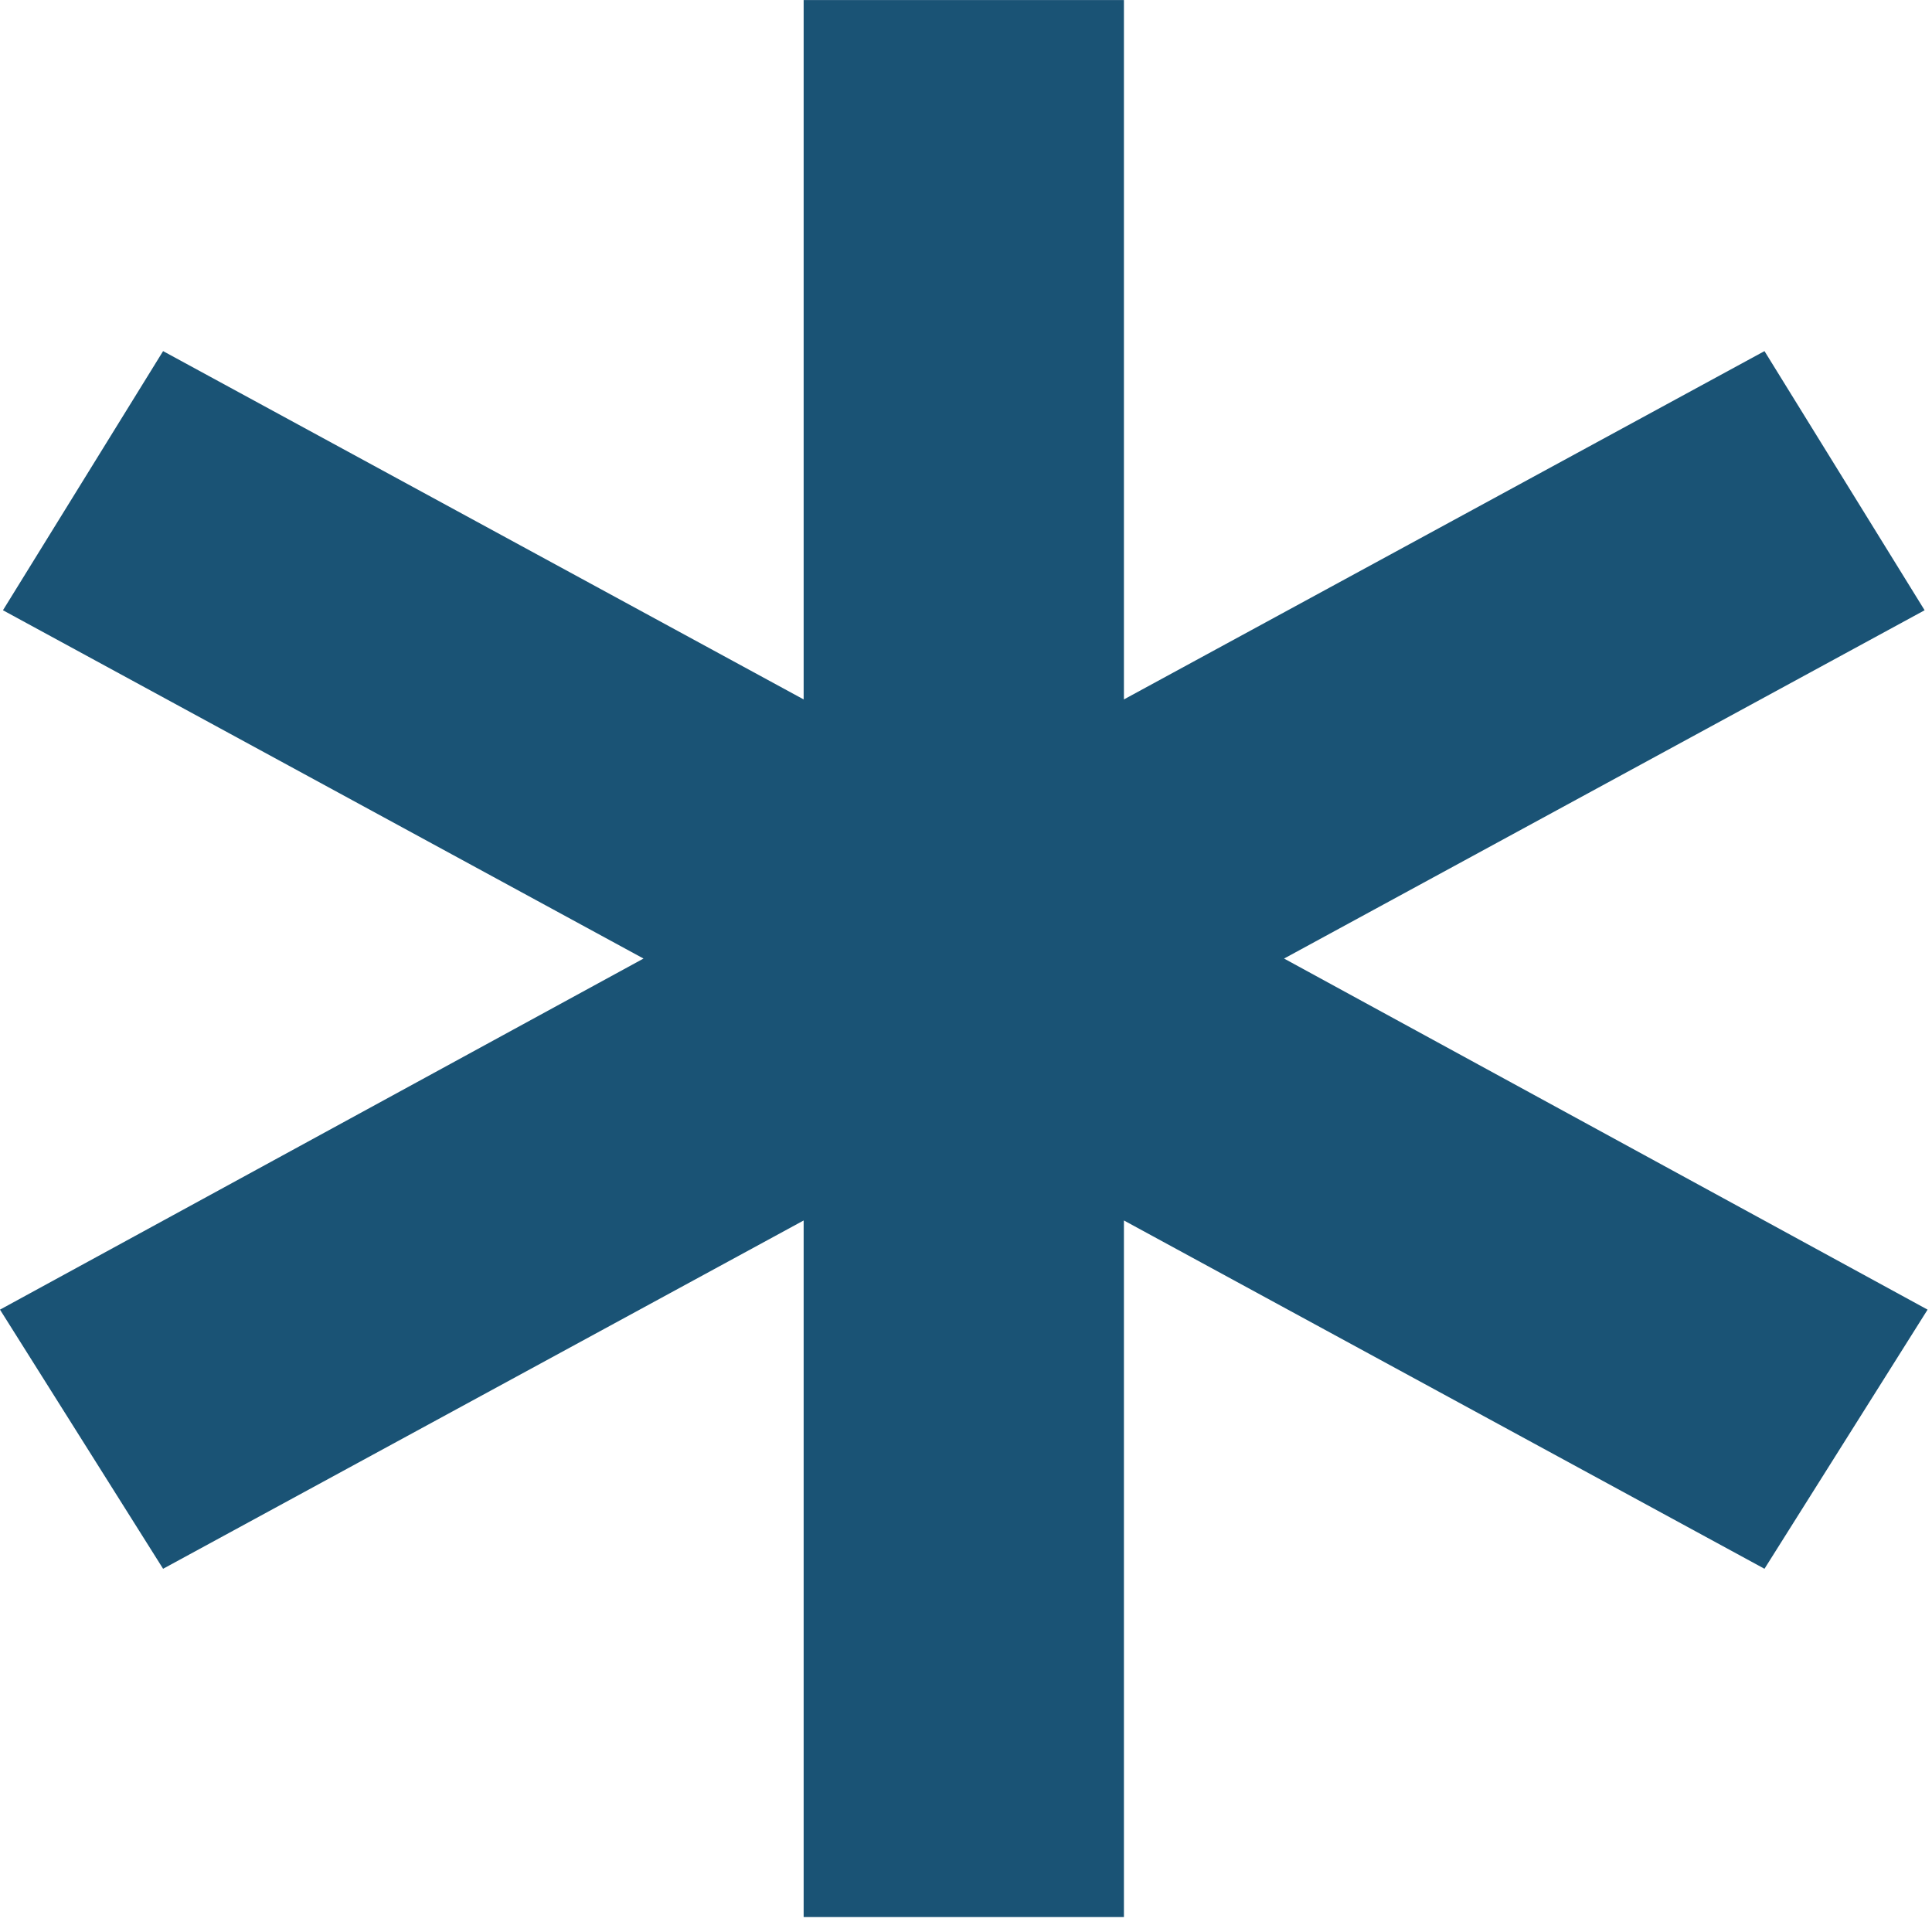
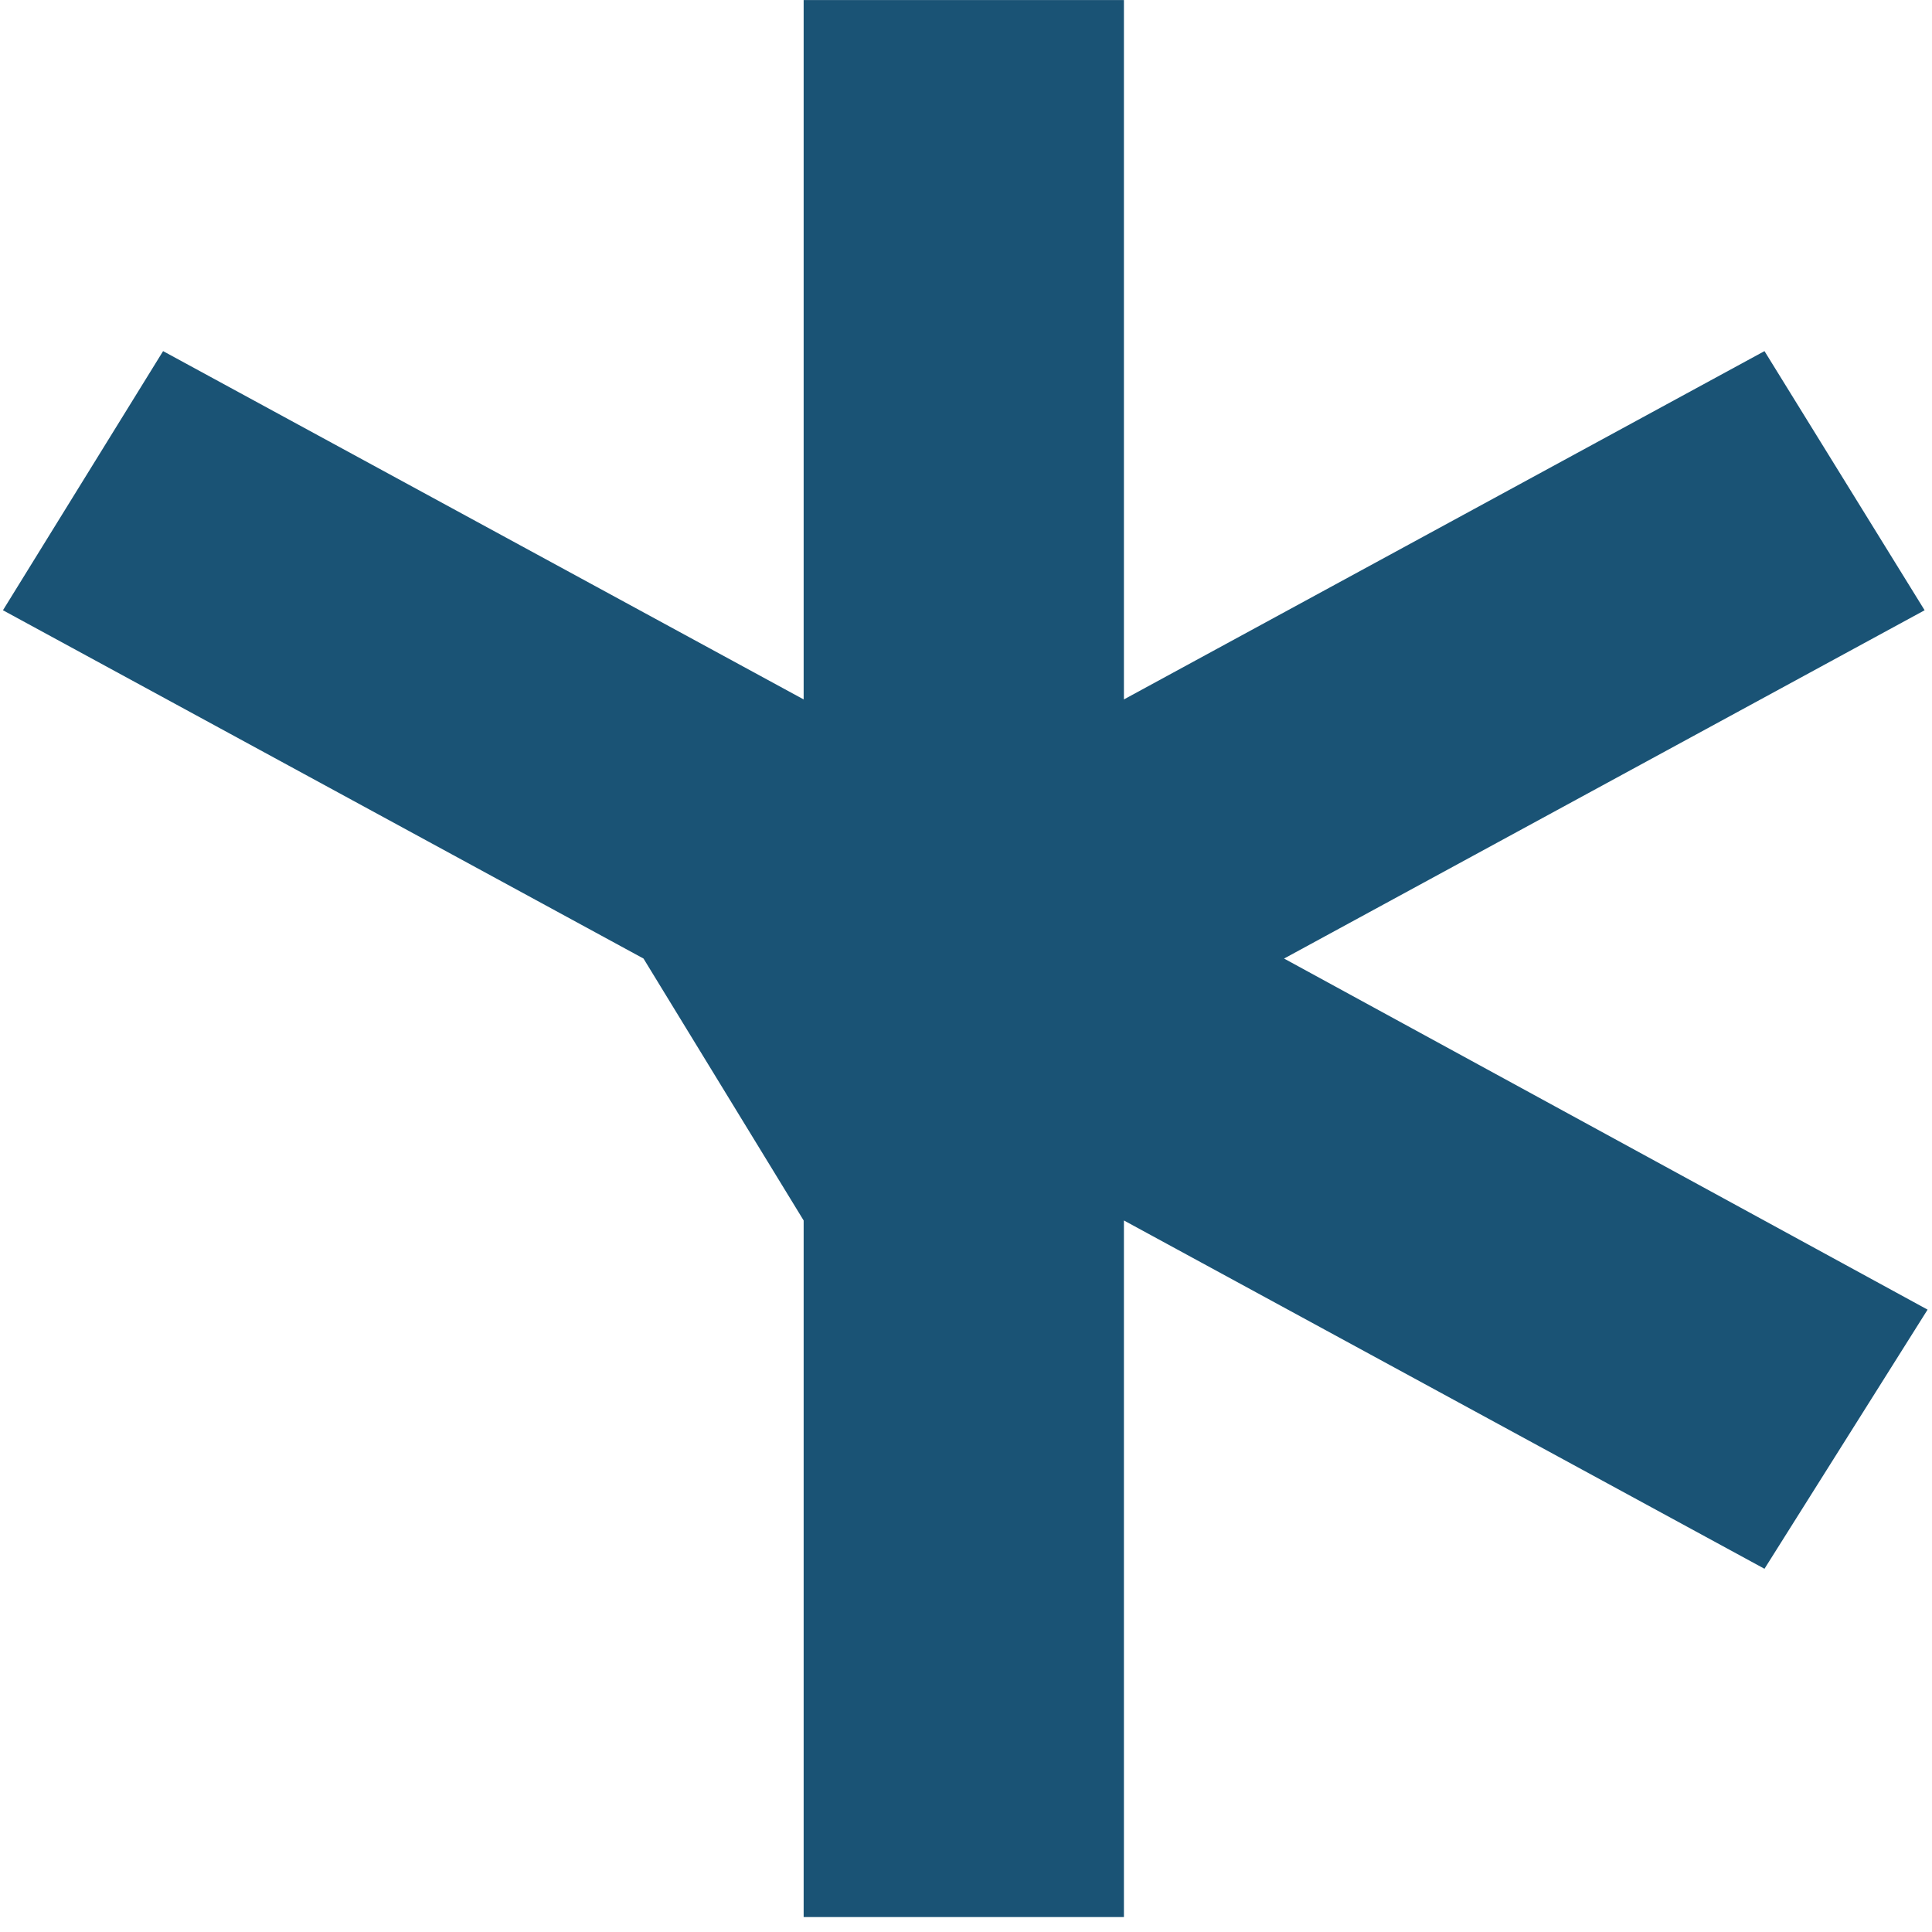
<svg xmlns="http://www.w3.org/2000/svg" xml:space="preserve" fill-rule="evenodd" stroke-linejoin="round" stroke-miterlimit="2" clip-rule="evenodd" viewBox="0 0 103 103">
  <g transform="translate(-52.562 -8.564)">
    <g transform="matrix(3.162 0 0 2.971 28.056 -11.637)">
      <g>
        <g>
-           <path fill="#1a5375" fill-rule="nonzero" d="M21.3 41.2V28.7l-10.8 6.25-2.75-4.65L18.6 24 7.8 17.75l2.7-4.65 10.8 6.25V6.8h5.4v12.55l10.8-6.25 2.7 4.65L29.4 24l10.85 6.3-2.75 4.65-10.8-6.25v12.5h-5.4Z" />
+           <path fill="#1a5375" fill-rule="nonzero" d="M21.3 41.2V28.7L18.6 24 7.8 17.75l2.7-4.65 10.8 6.25V6.8h5.4v12.55l10.8-6.25 2.7 4.65L29.4 24l10.85 6.3-2.75 4.65-10.8-6.25v12.5h-5.4Z" />
        </g>
      </g>
    </g>
  </g>
</svg>